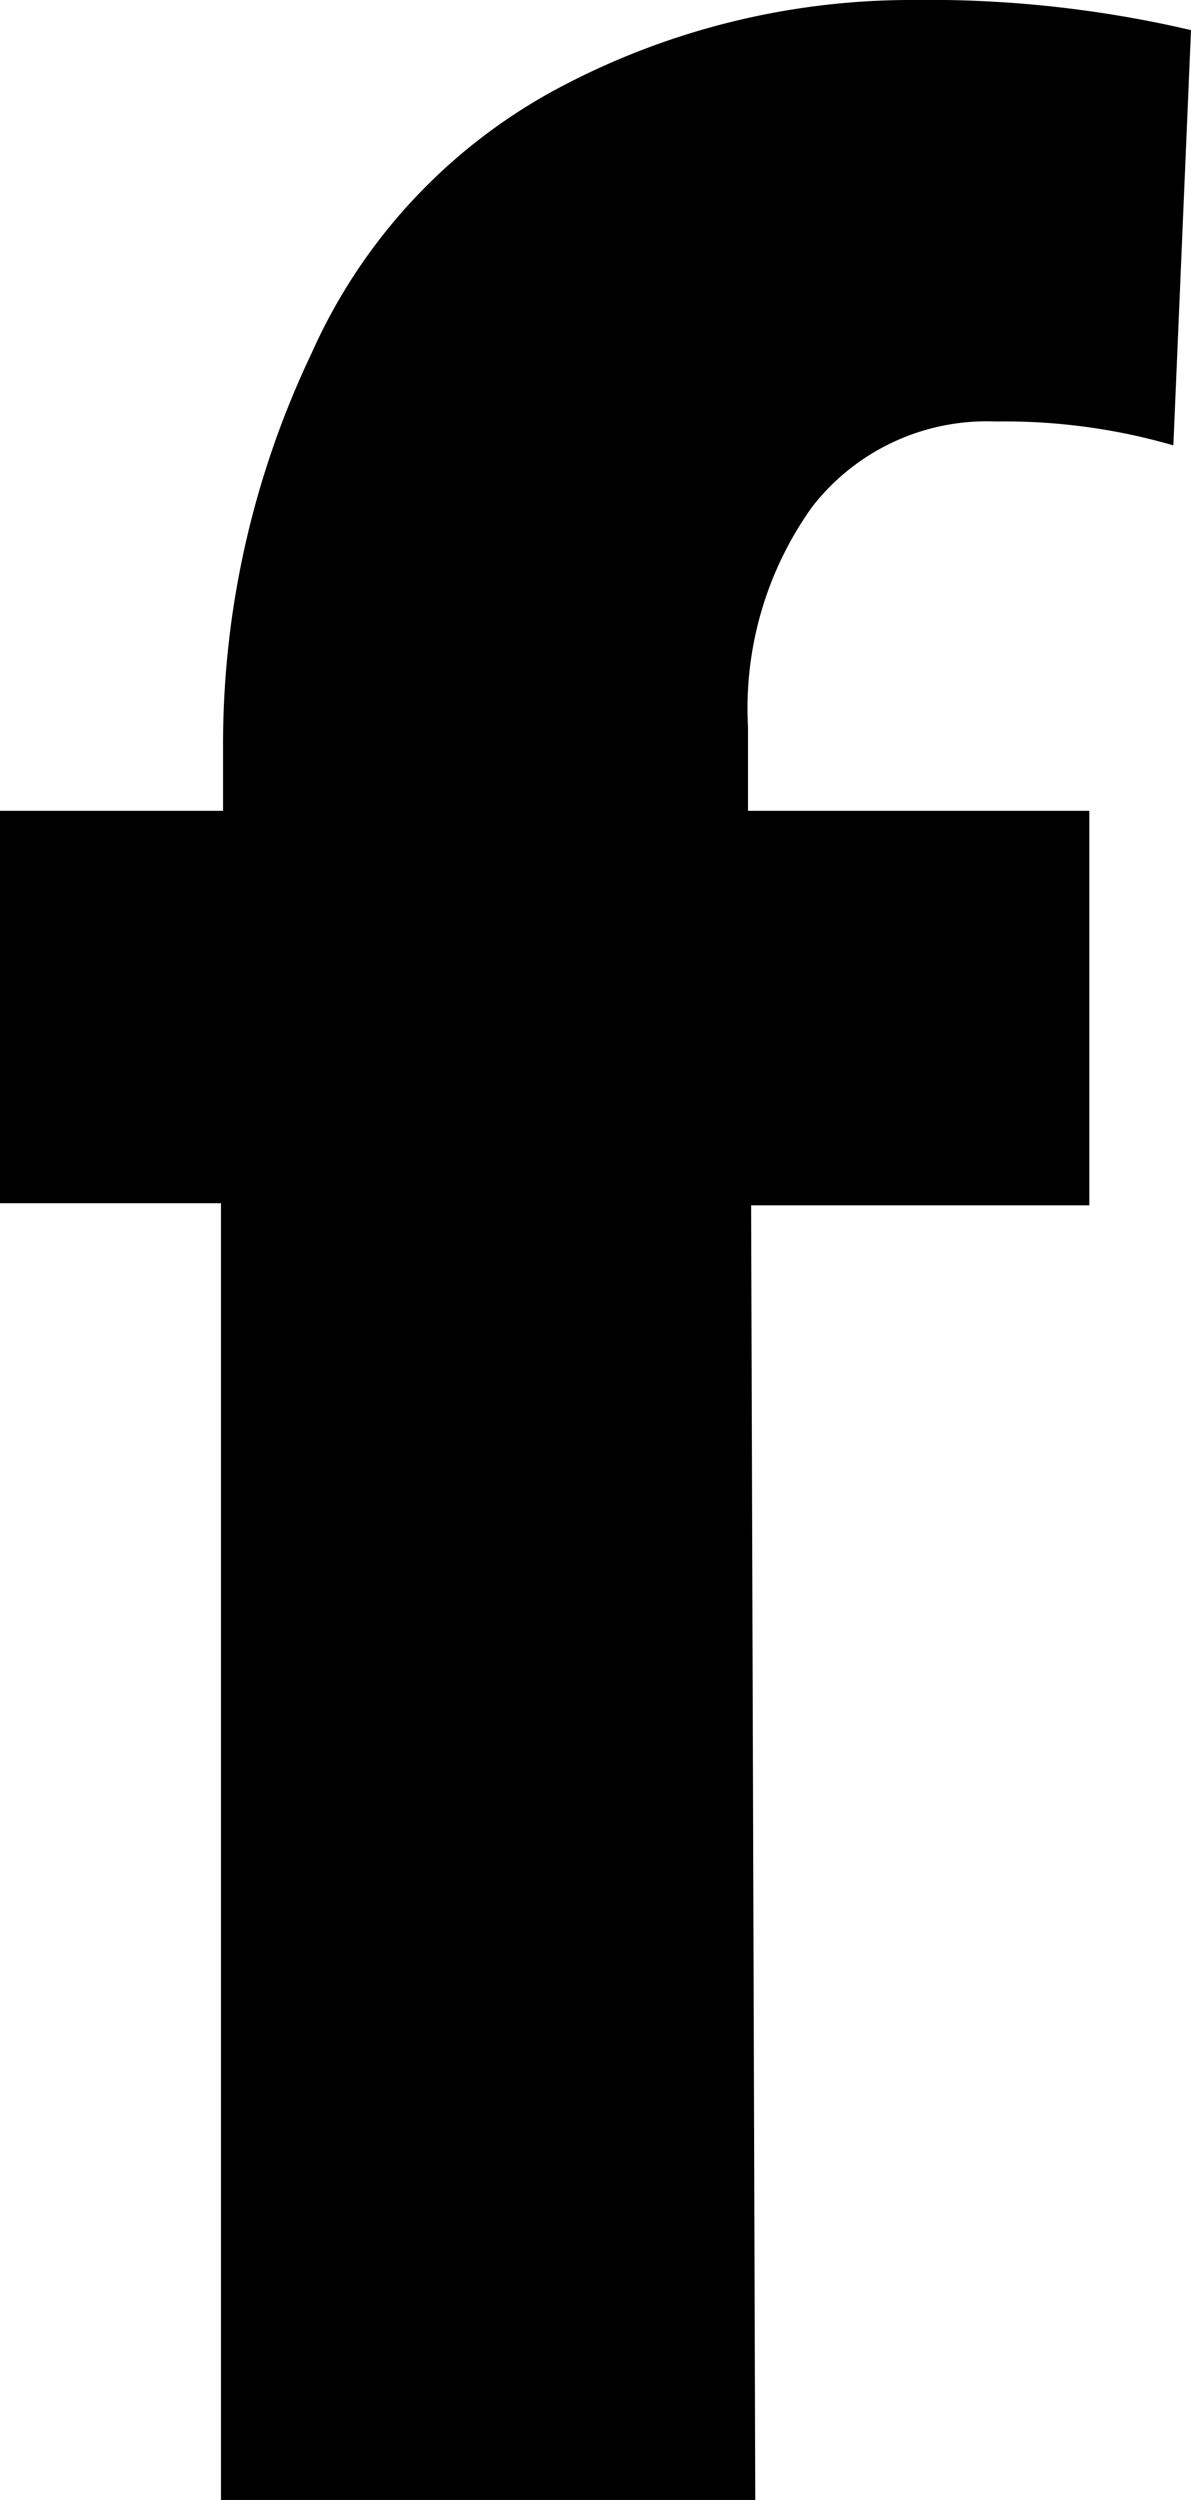
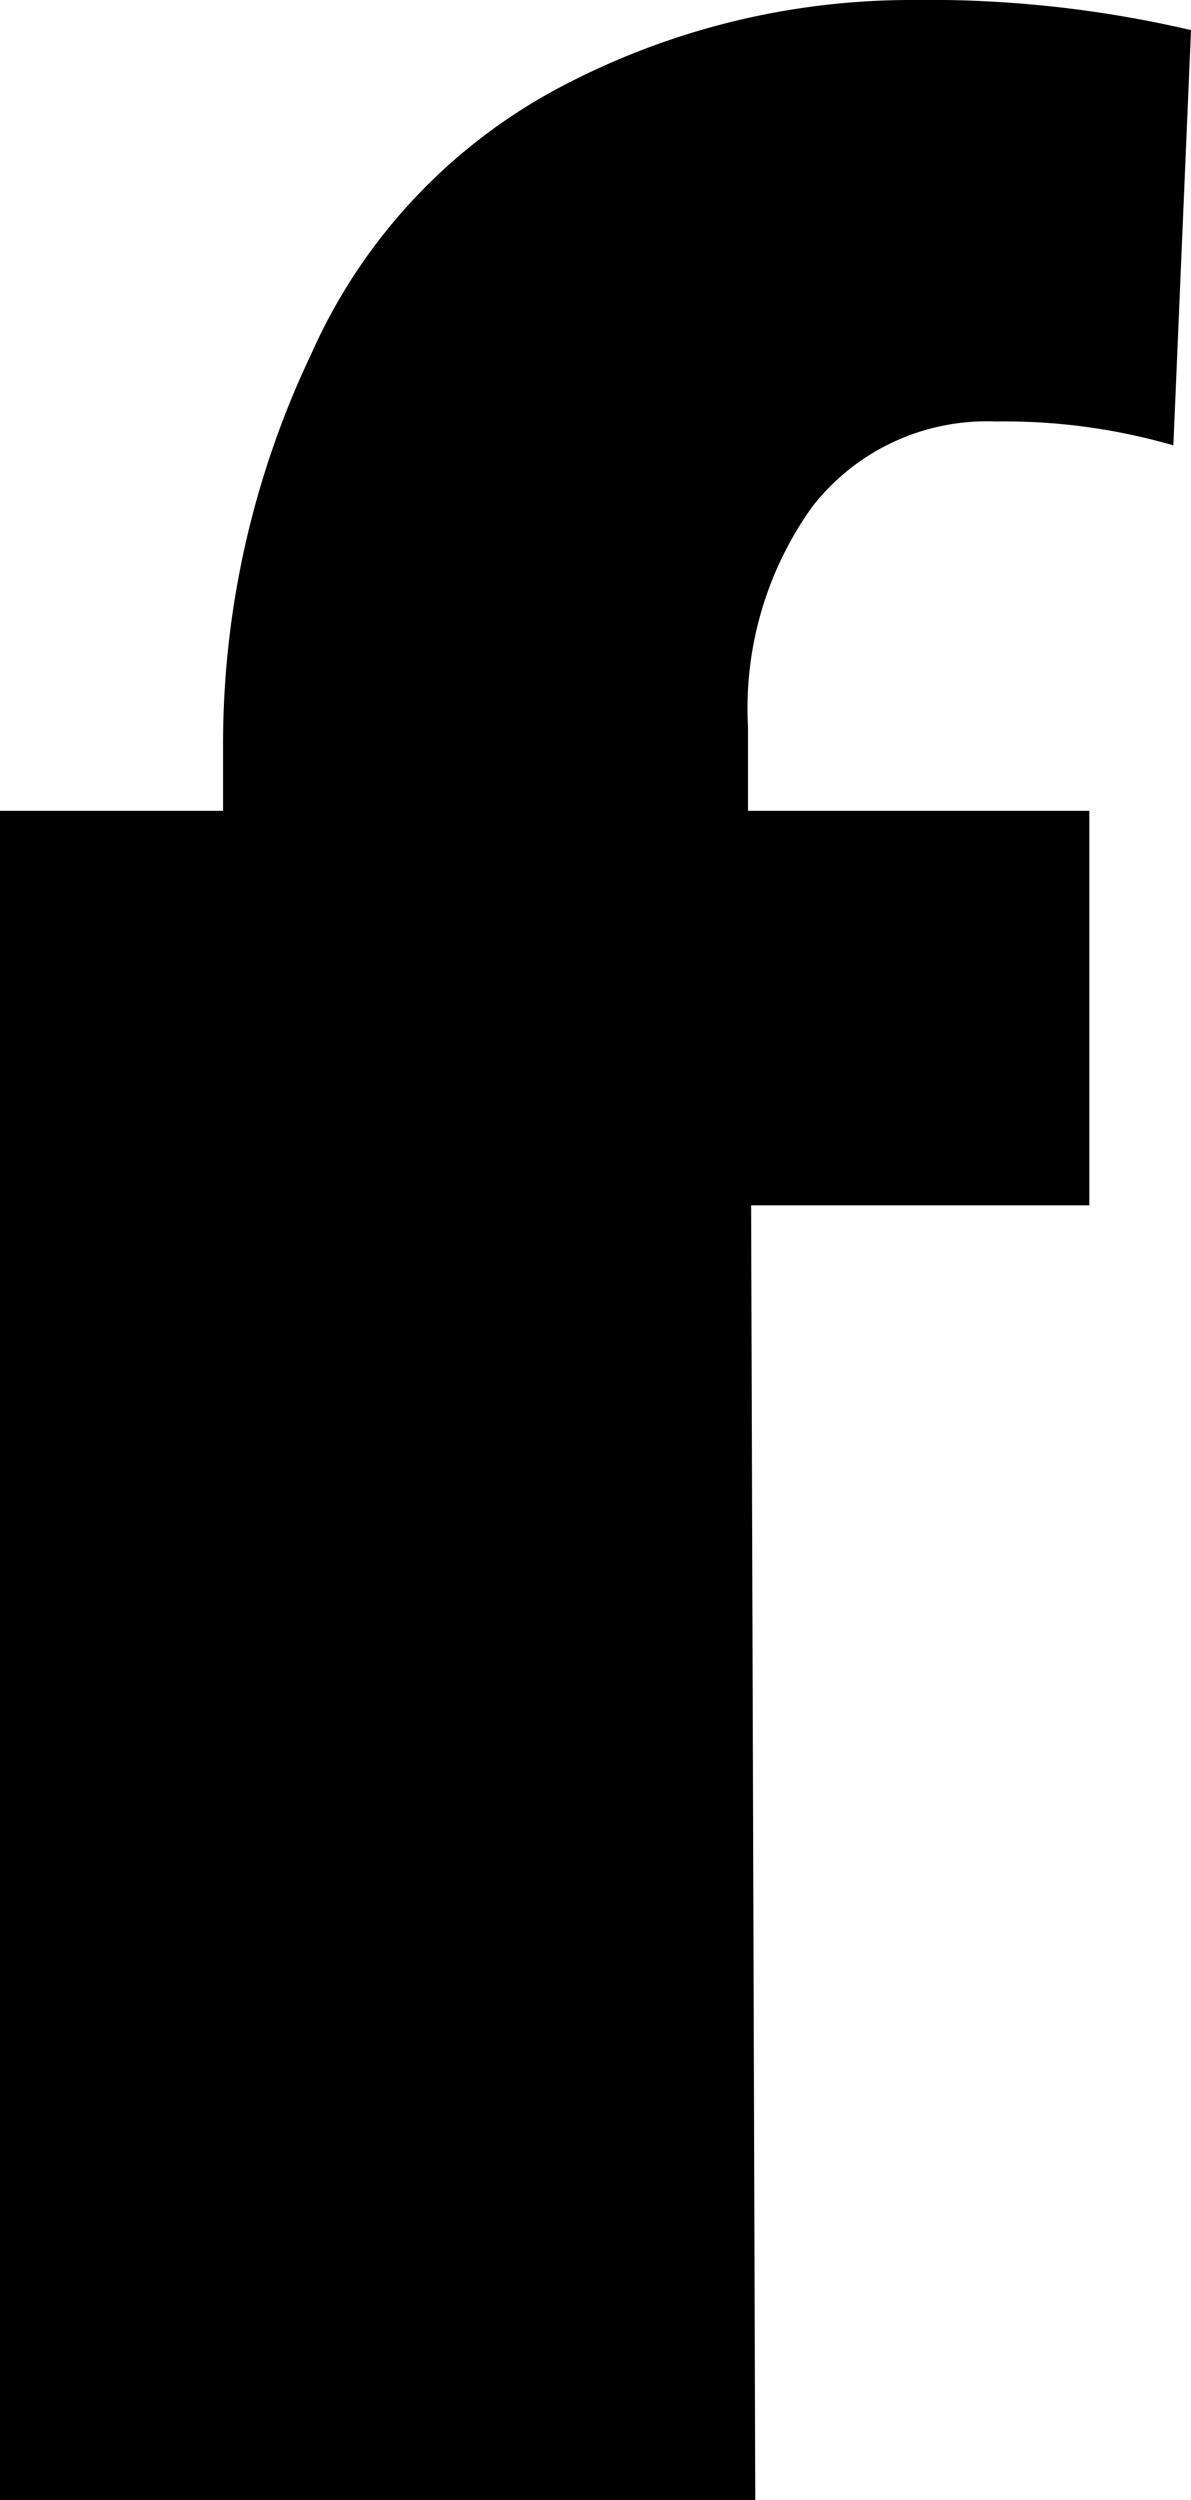
<svg xmlns="http://www.w3.org/2000/svg" viewBox="0 0 11.48 24.08">
  <g id="Layer_2" data-name="Layer 2">
    <g id="Layer_1-2" data-name="Layer 1">
-       <path d="M7.24,11.61H10.5V7.81H7.21V7a3.33,3.33,0,0,1,.62-2.12A2.13,2.13,0,0,1,9.6,4.06a5.83,5.83,0,0,1,1.71.23l.17-4A11.13,11.13,0,0,0,8.79,0,7.24,7.24,0,0,0,5.38.85,5.37,5.37,0,0,0,3,3.41a8.74,8.74,0,0,0-.85,3.77v.63H0v3.78H2.13V24.08H7.28Z" />
+       <path d="M7.24,11.61H10.5V7.81H7.21V7a3.33,3.33,0,0,1,.62-2.12A2.13,2.13,0,0,1,9.6,4.06a5.83,5.83,0,0,1,1.71.23l.17-4A11.13,11.13,0,0,0,8.79,0,7.24,7.24,0,0,0,5.38.85,5.37,5.37,0,0,0,3,3.41a8.74,8.74,0,0,0-.85,3.77v.63H0v3.78V24.08H7.28Z" />
    </g>
  </g>
</svg>